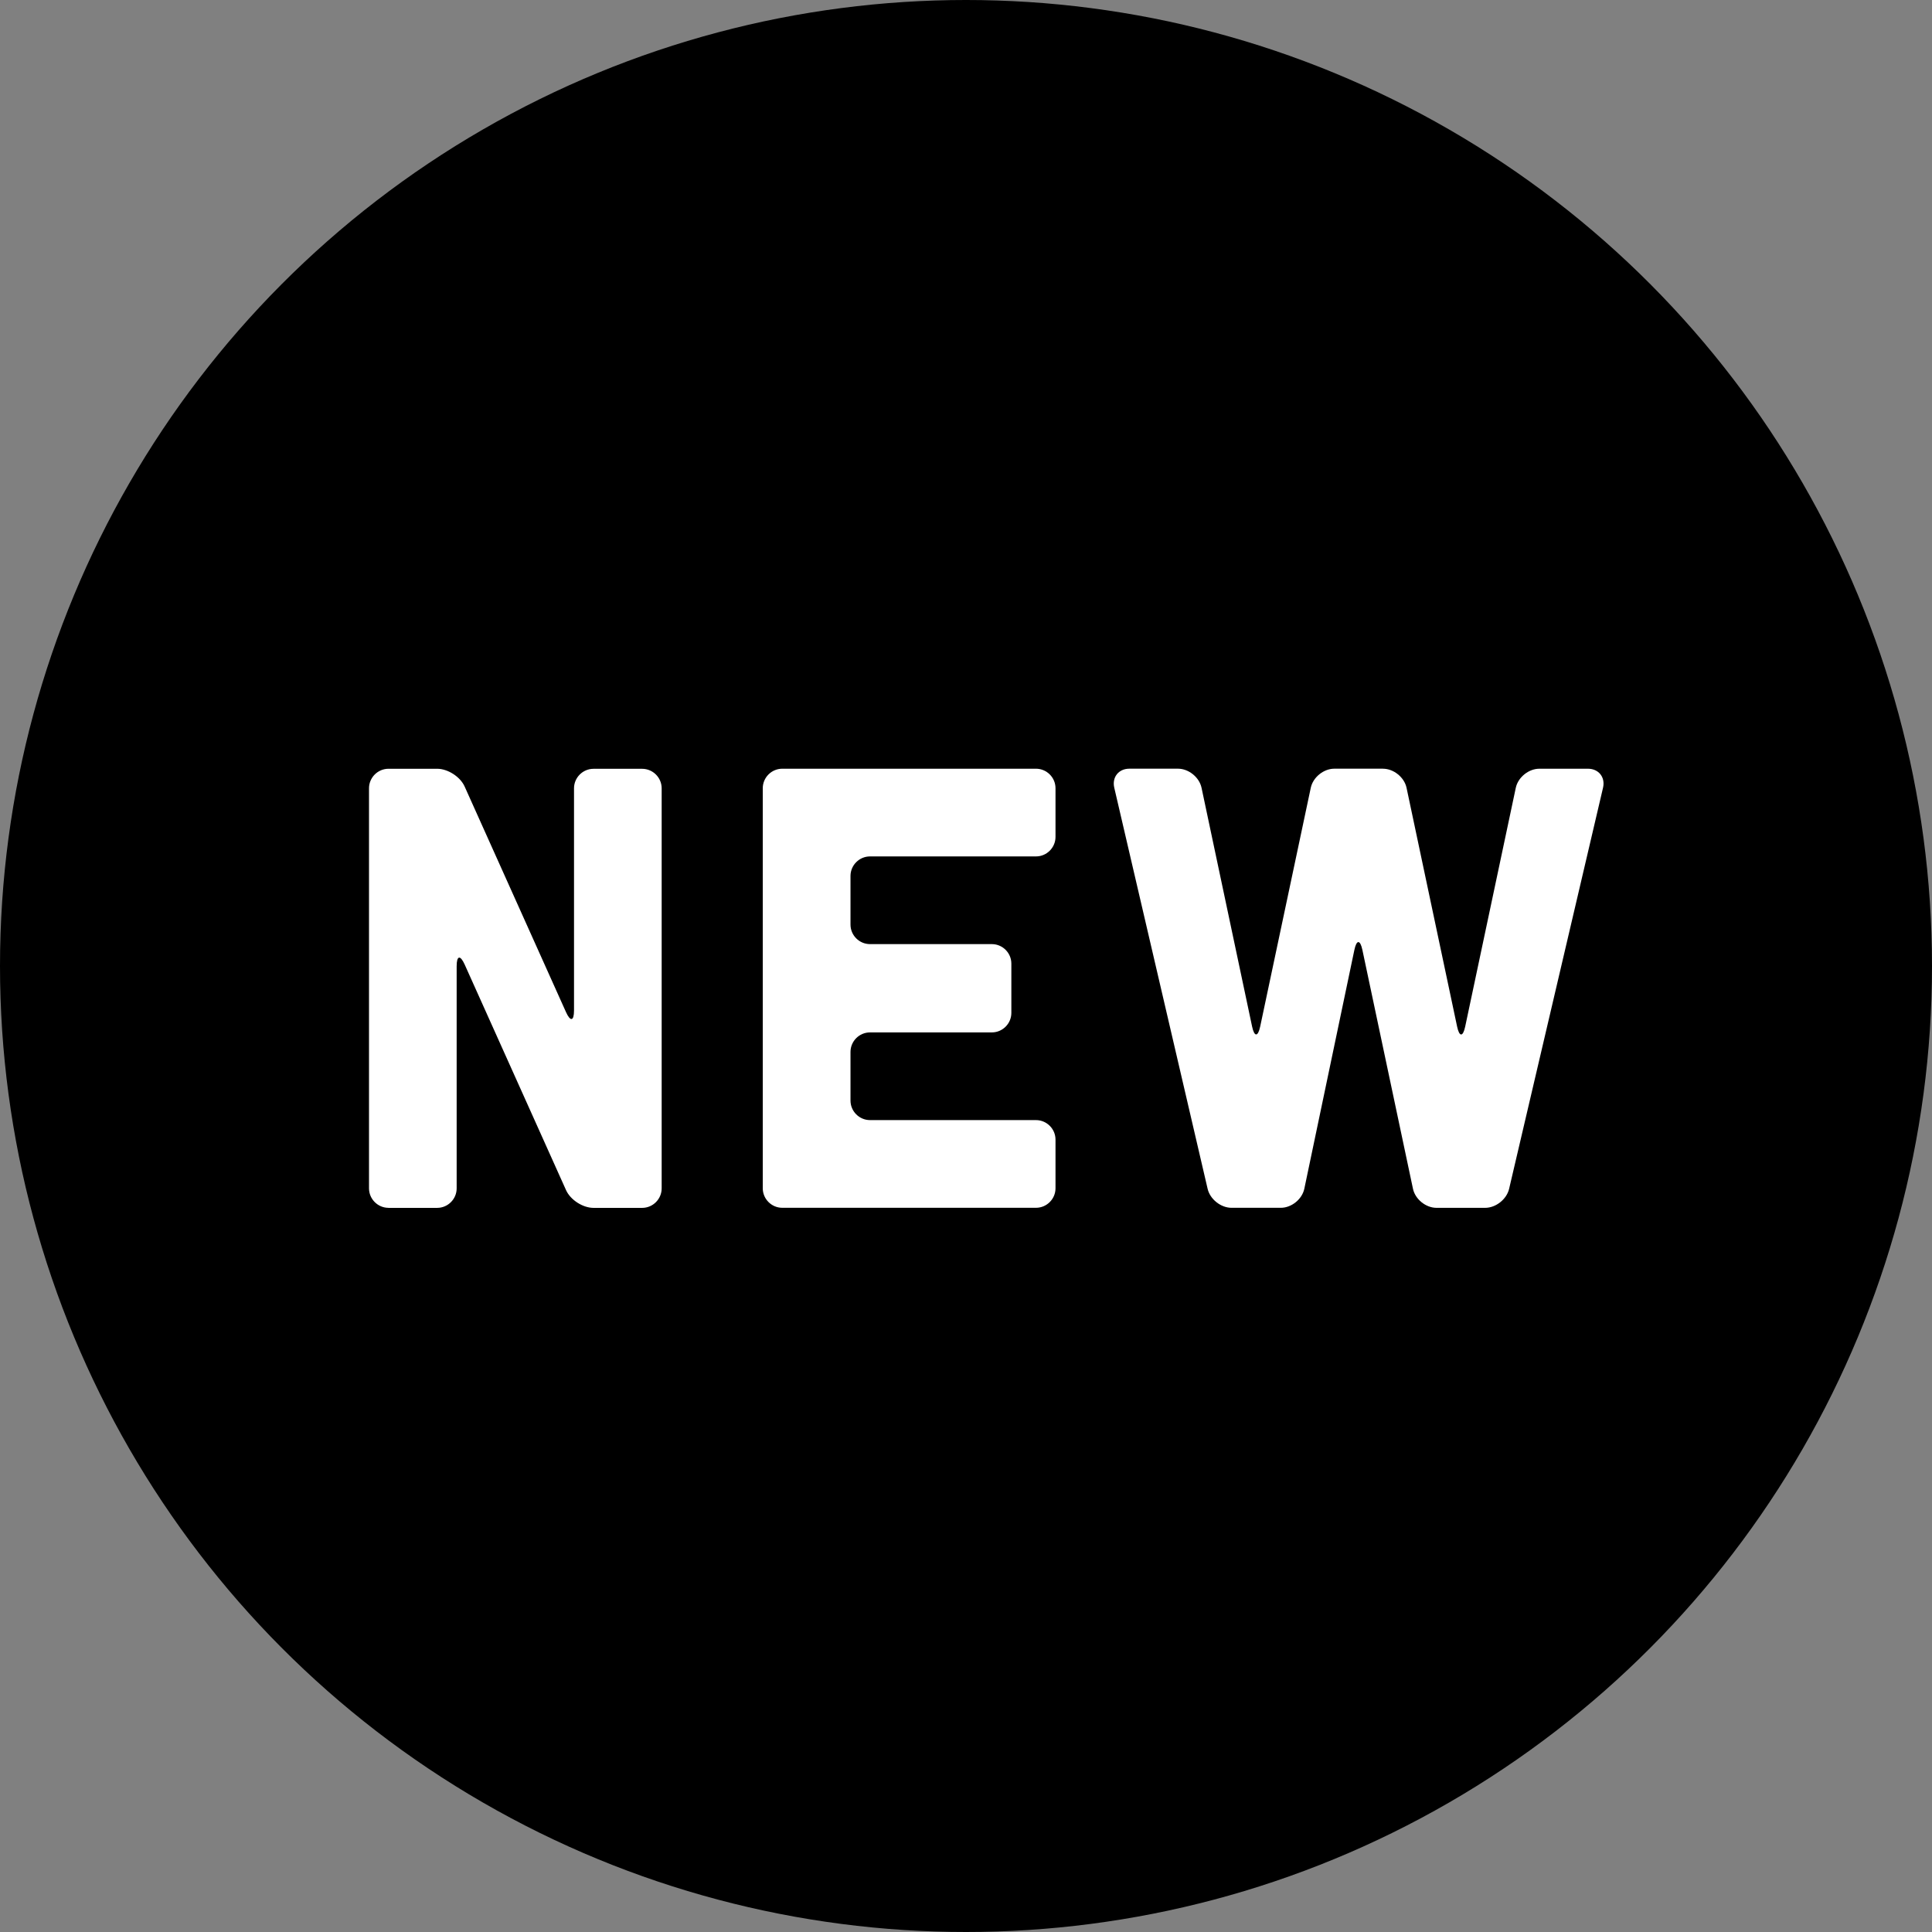
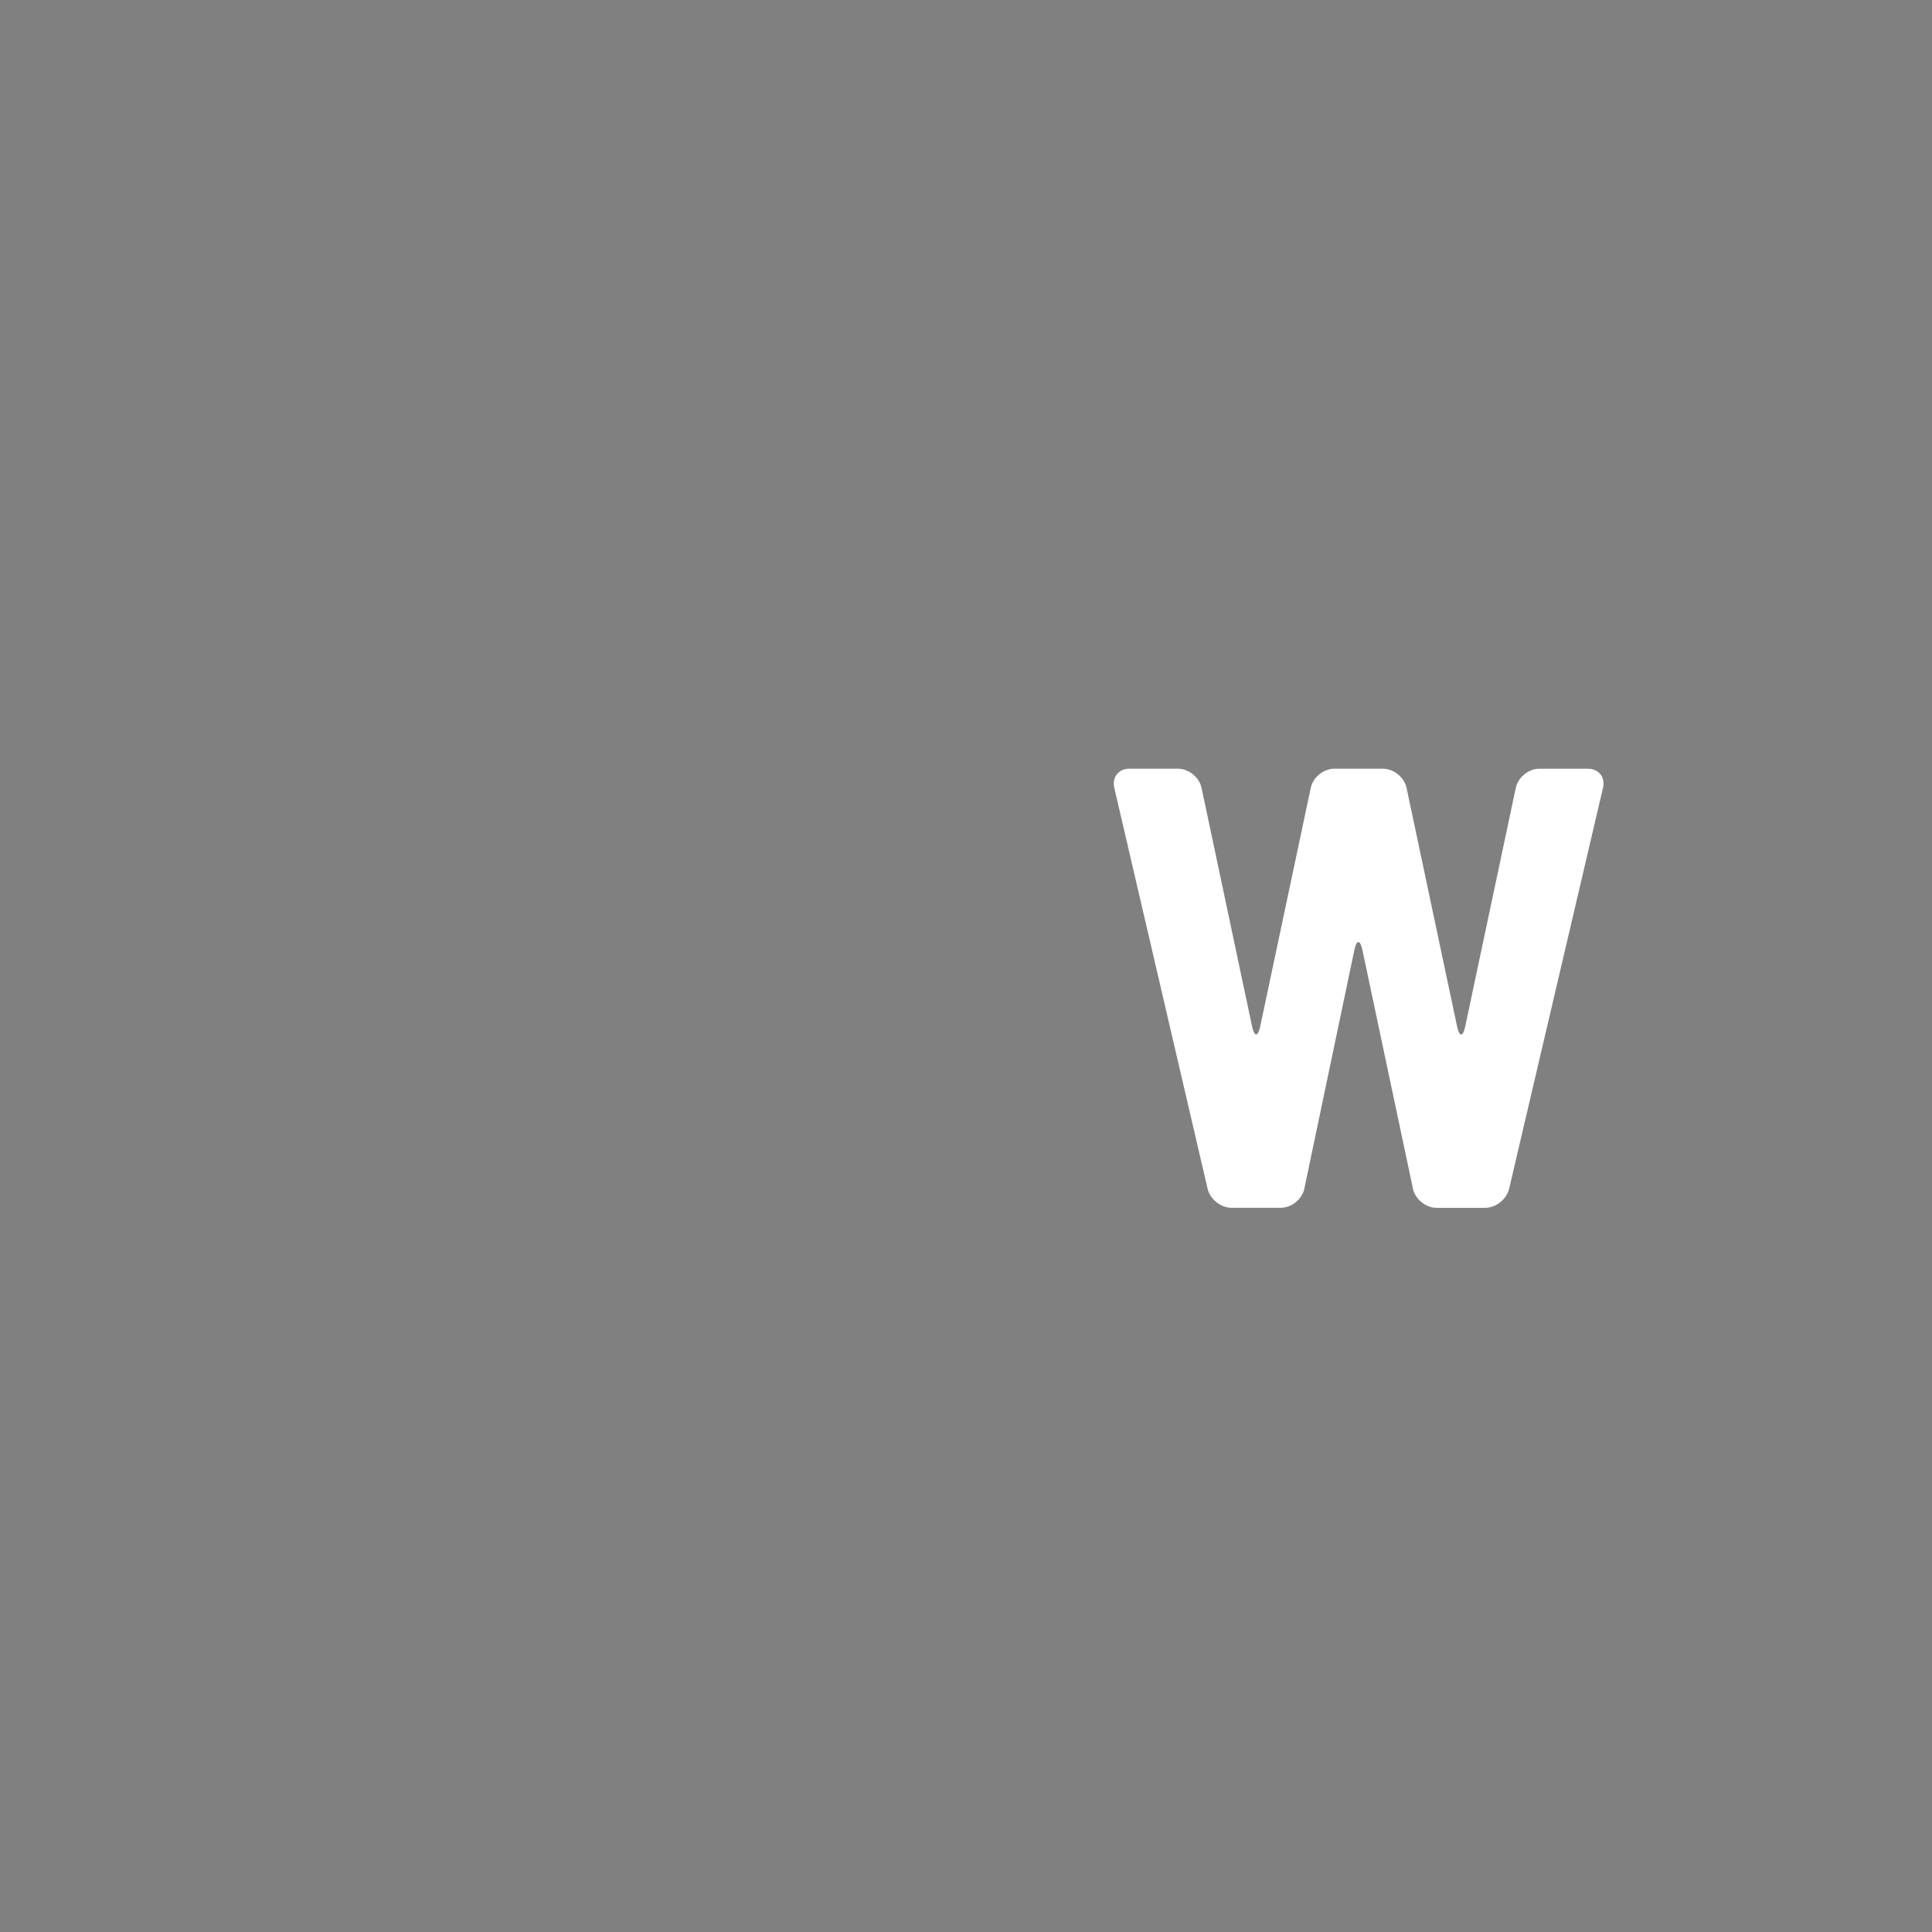
<svg xmlns="http://www.w3.org/2000/svg" id="Layer_2" viewBox="0 0 512 512">
  <rect x="0" y="0" width="512" height="512" fill="#808080" stroke="none" />
  <defs>
    <style>.cls-1{fill:#fff;}</style>
  </defs>
  <g id="_レイヤー_1">
    <g>
-       <circle cx="256" cy="256" r="256" />
      <g>
-         <path class="cls-1" d="m102.96,320.09c-2.84,0-5.17-2.33-5.17-5.17v-106.02c0-2.84,2.33-5.17,5.17-5.17h12.89c2.84,0,6.13,2.12,7.29,4.72l26.86,59.78c1.17,2.59,2.12,2.39,2.12-.45v-58.87c0-2.84,2.33-5.17,5.17-5.17h12.89c2.84,0,5.17,2.33,5.17,5.17v106.02c0,2.84-2.33,5.17-5.17,5.17h-12.89c-2.84,0-6.13-2.12-7.29-4.72l-26.86-59.78c-1.17-2.59-2.12-2.39-2.12.45v58.88c0,2.84-2.33,5.17-5.17,5.17h-12.89Z" />
-         <path class="cls-1" d="m279.72,221.79c0,2.84-2.33,5.17-5.17,5.17h-43.99c-2.84,0-5.17,2.33-5.17,5.17v12.9c0,2.84,2.33,5.17,5.17,5.17h32.29c2.84,0,5.17,2.33,5.17,5.17v13.06c0,2.84-2.33,5.17-5.17,5.17h-32.29c-2.84,0-5.17,2.33-5.17,5.17v12.9c0,2.84,2.33,5.17,5.17,5.17h43.99c2.84,0,5.17,2.33,5.17,5.17v12.9c0,2.84-2.33,5.17-5.17,5.17h-67.24c-2.84,0-5.17-2.33-5.17-5.17v-106.02c0-2.84,2.33-5.17,5.17-5.17h67.24c2.84,0,5.17,2.33,5.17,5.17v12.9Z" />
        <path class="cls-1" d="m366.51,203.72c2.84,0,5.65,2.28,6.24,5.06l13.4,63.28c.59,2.78,1.55,2.78,2.14,0l13.41-63.28c.59-2.78,3.4-5.06,6.24-5.06h12.89c2.84,0,4.64,2.27,3.99,5.04l-24.89,106.29c-.65,2.77-3.51,5.04-6.35,5.04h-12.89c-2.84,0-5.65-2.28-6.24-5.06l-13.4-63.28c-.59-2.78-1.55-2.78-2.13,0l-13.26,63.27c-.58,2.78-3.39,5.06-6.23,5.06h-13.06c-2.84,0-5.7-2.27-6.34-5.04l-24.74-106.29c-.64-2.77,1.15-5.04,4-5.04h12.89c2.84,0,5.65,2.28,6.24,5.06l13.4,63.28c.59,2.78,1.55,2.78,2.14,0l13.41-63.28c.59-2.78,3.4-5.06,6.24-5.06h12.89Z" />
      </g>
    </g>
  </g>
</svg>